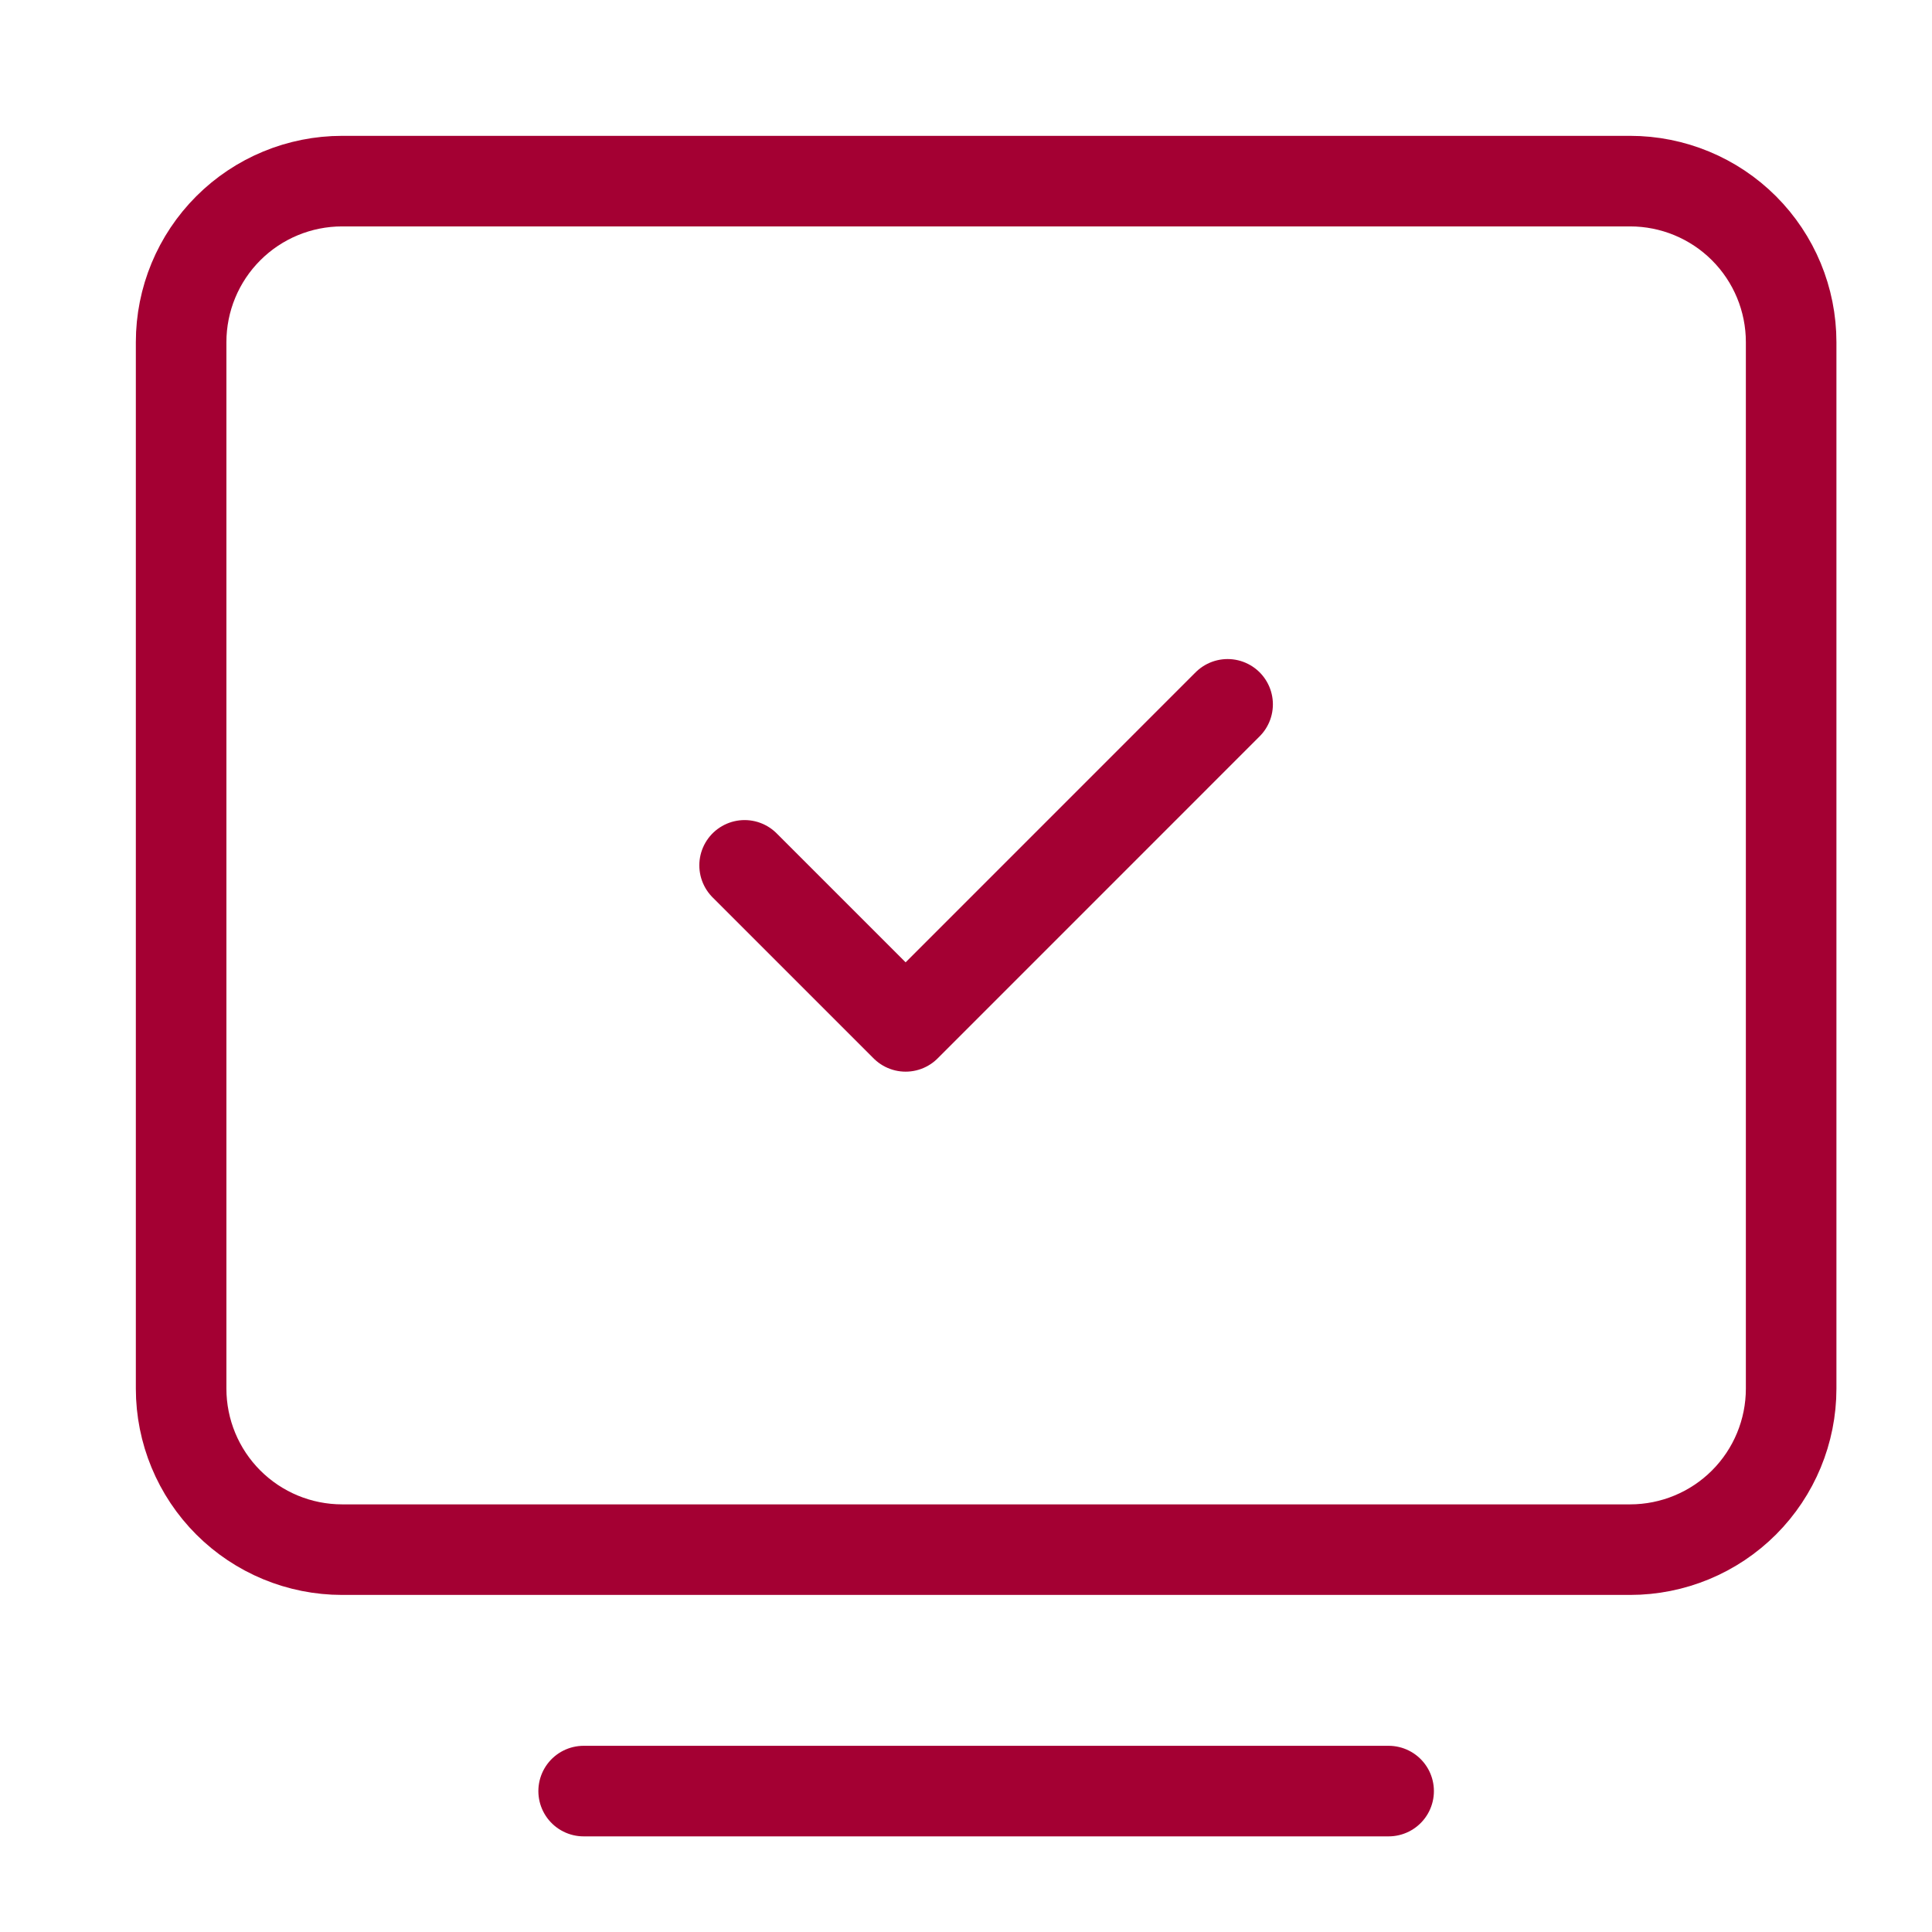
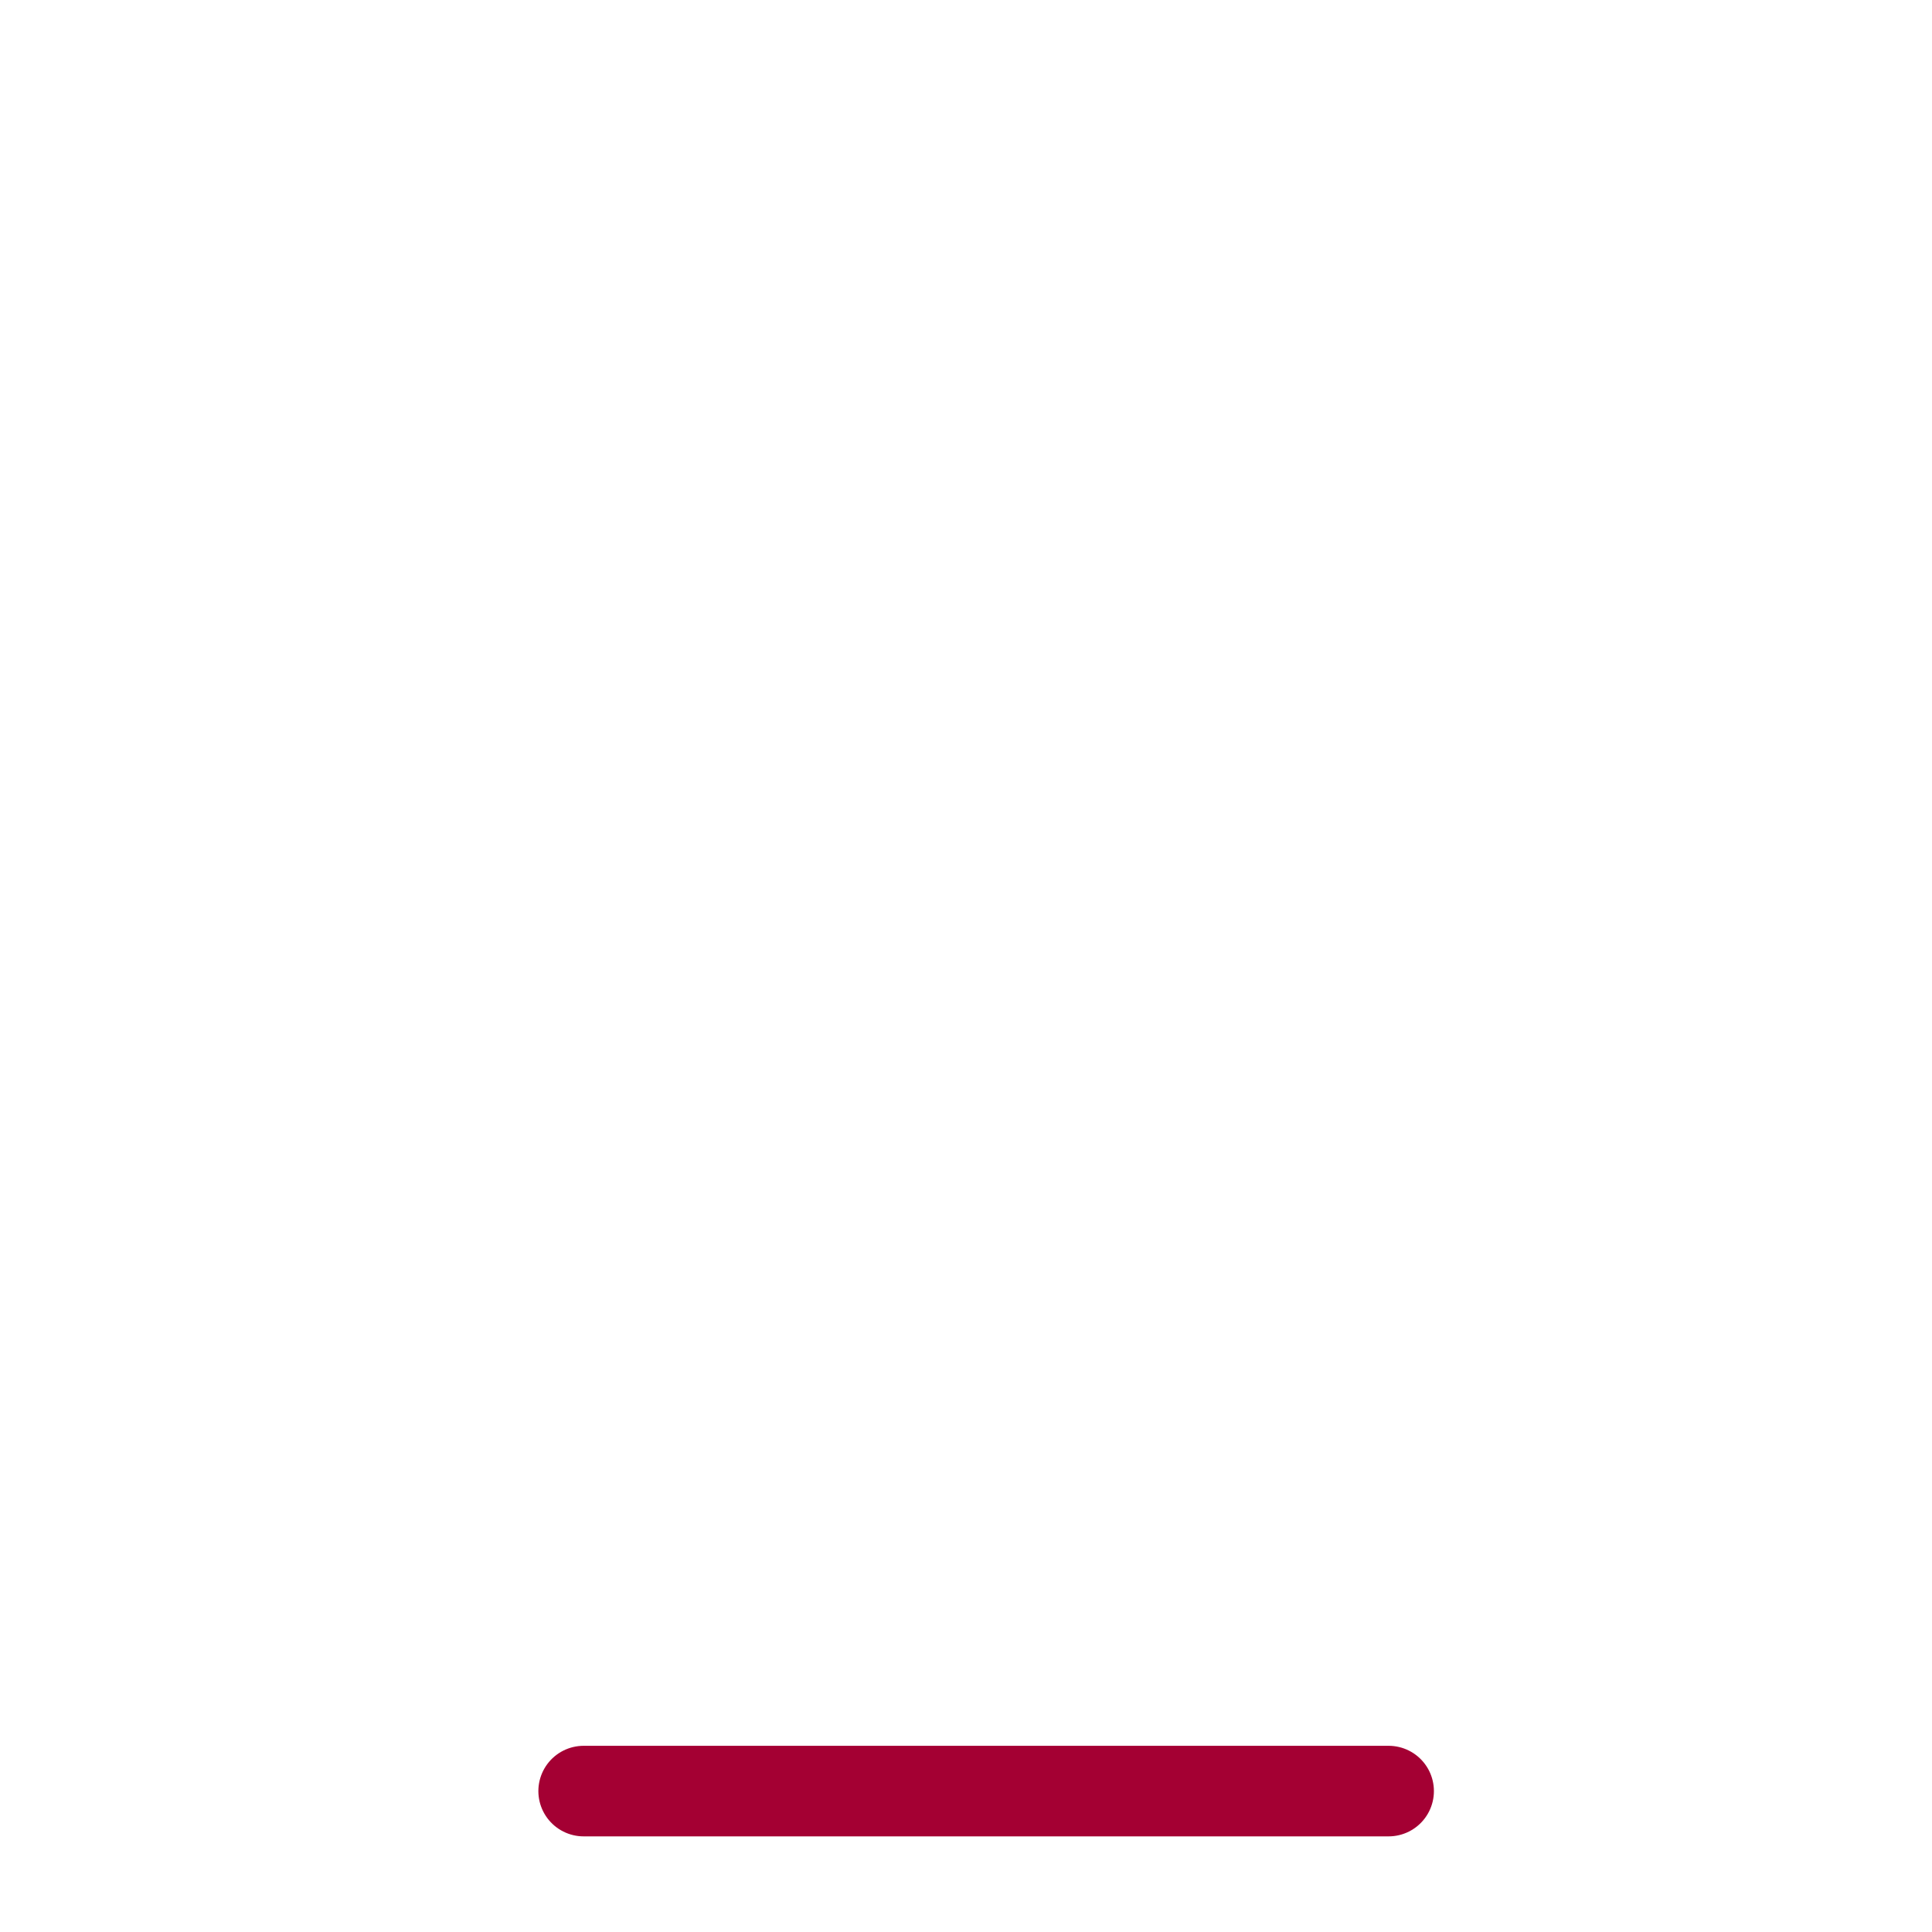
<svg xmlns="http://www.w3.org/2000/svg" width="32" height="32" viewBox="0 0 32 32" fill="none">
  <path d="M9.667 29.666H23" stroke="#A40033" stroke-width="1.5" stroke-linecap="round" stroke-linejoin="round" />
-   <path d="M3 23V5.667C3 4.959 3.281 4.281 3.781 3.781C4.281 3.281 4.959 3 5.667 3H27C27.707 3 28.386 3.281 28.886 3.781C29.386 4.281 29.667 4.959 29.667 5.667V23C29.667 23.707 29.386 24.386 28.886 24.886C28.386 25.386 27.707 25.667 27 25.667H5.667C4.959 25.667 4.281 25.386 3.781 24.886C3.281 24.386 3 23.707 3 23Z" stroke="#A40033" stroke-width="1.5" />
-   <path d="M12.333 14.333L15 17L20.333 11.666" stroke="#A40033" stroke-width="1.5" stroke-linecap="round" stroke-linejoin="round" />
</svg>